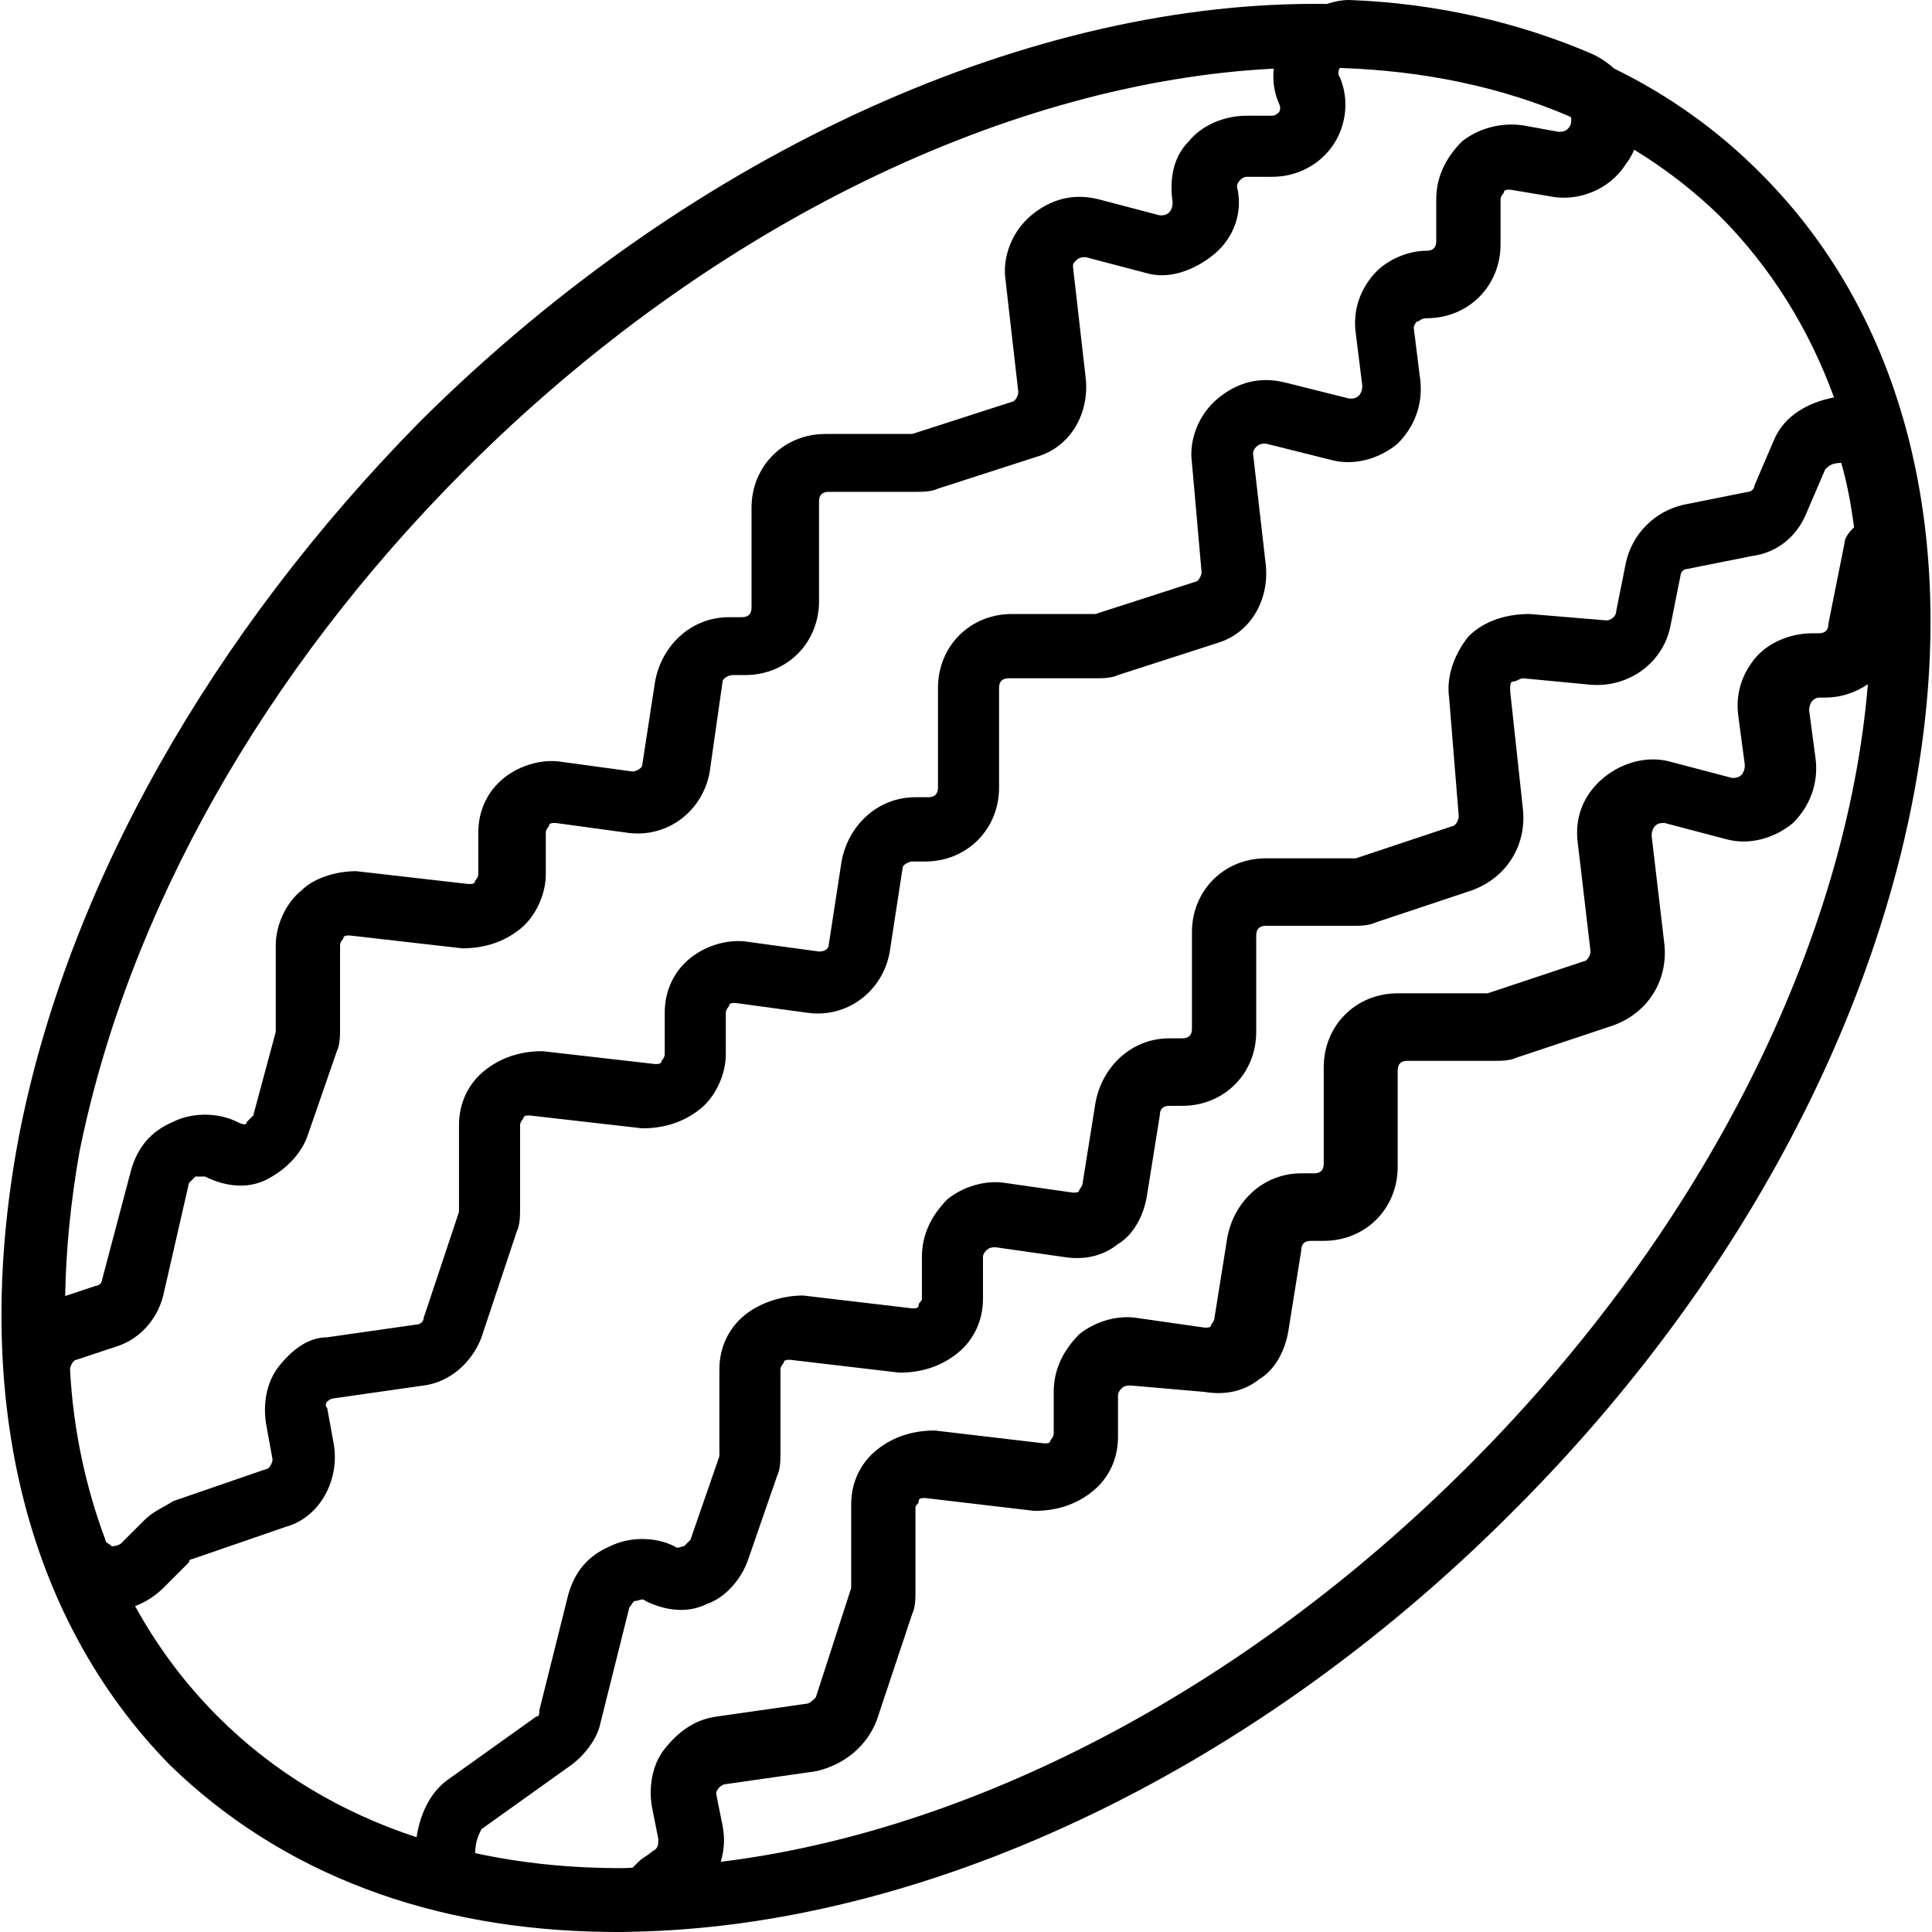
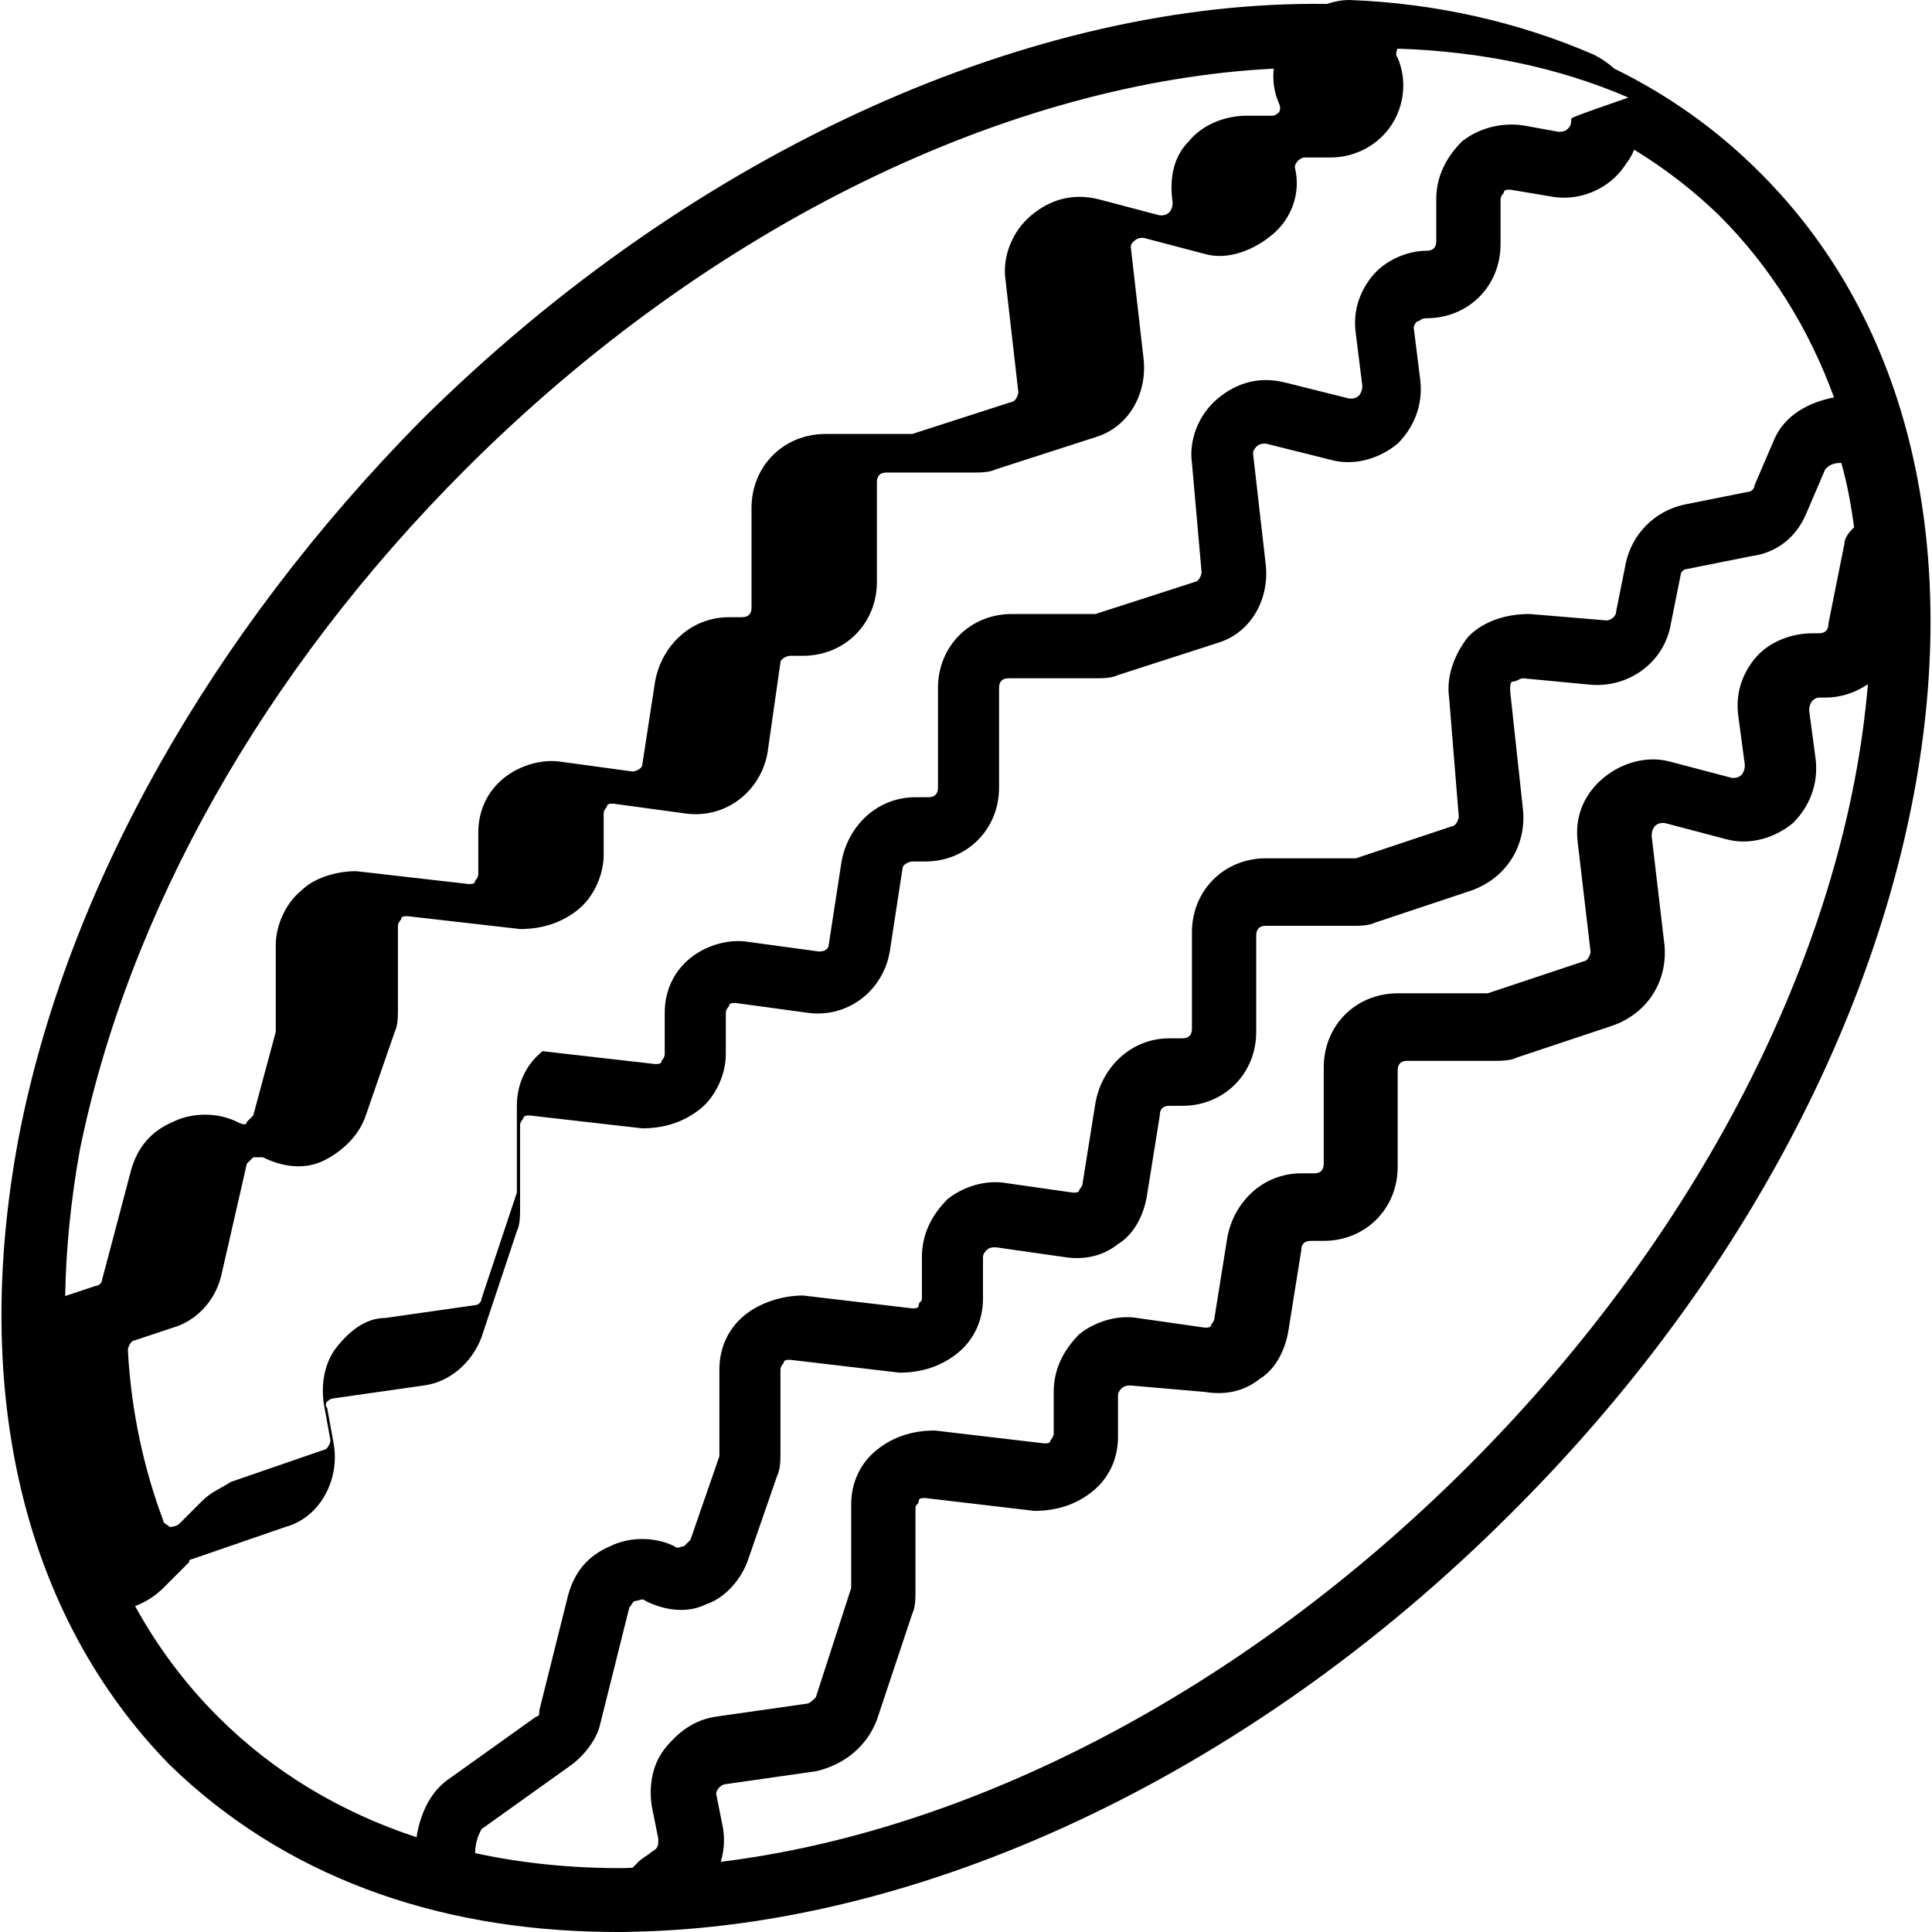
<svg xmlns="http://www.w3.org/2000/svg" fill="#000000" height="800px" width="800px" version="1.1" id="Layer_1" viewBox="0 0 496.31 496.31" xml:space="preserve">
  <g transform="translate(1 1)">
    <g>
-       <path d="M451.363,43.594c-11.076-11.195-23.774-20.161-37.722-26.994c-1.559-1.427-3.328-2.615-5.22-3.561    C389.428,4.781,367.957-0.174,345.66-1c-1.898,0-3.884,0.362-5.814,1.016c-74.23-1.091-161.699,36.539-232.844,107.165    C53.325,161.684,16.163,226.923,3.776,291.335C-8.611,357.4,5.428,414.381,42.589,452.368    c29.18,28.369,67.91,42.408,112.279,42.918c0.319,0.004,0.64,0.006,0.959,0.009c0.517,0.004,1.031,0.015,1.549,0.015    c0.078,0,0.157-0.004,0.235-0.004c0.197,0,0.393,0.004,0.59,0.004c1.024,0,2.048-0.004,3.072-0.062    c73.416-1.297,157.516-39.132,225.677-107.293C500.086,275.645,528.989,121.219,451.363,43.594z M445.582,183.155l1.652,12.387    c0,1.652-0.826,2.477-0.826,2.477c-0.826,0.826-1.652,0.826-2.477,0.826l-15.69-4.129c-5.781-1.652-12.387,0-17.342,4.129    s-7.432,9.91-6.606,16.516l3.303,28.077c0,0.826-0.826,2.477-1.652,2.477l-24.774,8.258h-0.826h-22.297    c-10.735,0-18.994,8.258-18.994,18.994v24.774c0,1.652-0.826,2.477-2.477,2.477h-3.303c-9.91,0-17.342,7.432-18.994,16.516    l-3.303,20.645c0,0.826-0.826,1.652-0.826,1.652c0,0.826-0.826,0.826-1.652,0.826l-17.342-2.477    c-4.955-0.826-10.735,0.826-14.865,4.129c-4.129,4.129-6.606,9.084-6.606,14.865v10.735c0,0.826-0.826,1.652-0.826,1.652    c0,0.826-0.826,0.826-1.652,0.826l-28.077-3.303c-5.781,0-10.735,1.652-14.865,4.955s-6.606,8.258-6.606,14.039v21.471    l-9.084,28.077c-0.826,0.826-1.652,1.652-2.477,1.652l-23.123,3.303c-5.781,0.826-9.91,4.129-13.213,8.258    s-4.129,9.91-3.303,14.865l1.652,8.258c0,1.652,0,2.477-1.652,3.303c-0.826,0.826-2.477,1.652-3.303,2.477l-1.652,1.652    c-0.714,0.042-1.424,0.073-2.134,0.103c-13.3,0.07-26.135-1.204-38.317-3.851c0.073-2.999,0.851-4.589,1.637-6.162l23.123-16.516    c3.303-2.477,6.606-6.606,7.432-10.735l7.432-29.729c0.826-0.826,0.826-1.652,1.652-1.652s1.652-0.826,2.477,0    c4.955,2.477,10.735,3.303,15.69,0.826c4.955-1.652,9.084-6.607,10.735-11.561l7.432-21.471c0.826-1.652,0.826-4.129,0.826-5.781    v-21.471c0-0.826,0.826-1.652,0.826-1.652c0-0.826,0.826-0.826,1.652-0.826l28.077,3.303c5.781,0,10.735-1.652,14.865-4.955    c4.129-3.303,6.606-8.258,6.606-14.039V321.89c0-0.826,0.826-1.652,0.826-1.652c0.826-0.826,1.652-0.826,2.477-0.826l17.342,2.477    c4.955,0.826,9.91,0,14.039-3.303c4.129-2.477,6.606-7.432,7.432-12.387l3.303-20.645c0-1.652,0.826-2.477,2.477-2.477h3.303    c10.735,0,18.994-8.258,18.994-18.994V239.31c0-1.652,0.826-2.477,2.477-2.477h22.297c1.652,0,4.129,0,5.781-0.826l24.774-8.258    c9.084-3.303,14.039-11.561,13.213-20.645l-3.303-30.555c0-1.652,0-2.477,0.826-2.477s1.652-0.826,2.477-0.826l17.342,1.652    c9.91,0.826,18.994-5.781,20.645-15.69l2.477-12.387c0-0.826,0.826-1.652,1.652-1.652l16.516-3.303    c6.606-0.826,11.561-4.955,14.039-10.735l4.955-11.561c0.826-0.826,1.652-1.652,4.129-1.652    c1.652,5.781,2.477,10.735,3.303,16.516c-0.826,0.826-2.477,2.477-2.477,4.129l-4.129,20.645c0,1.652-0.826,2.477-2.477,2.477    h-1.652c-5.781,0-11.561,2.477-14.865,6.606C446.408,172.419,444.757,177.374,445.582,183.155z M402.641,29.555    c0,0.826,0,1.652-0.826,2.477c-0.826,0.826-1.652,0.826-2.477,0.826l-9.084-1.652c-5.781-0.826-11.561,0.826-15.69,4.129    c-4.129,4.129-6.606,9.084-6.606,14.865v10.735c0,1.652-0.826,2.477-2.477,2.477c-4.955,0-10.735,2.477-14.039,6.606    c-3.303,4.129-4.955,9.084-4.129,14.865l1.652,13.213c0,1.652-0.826,2.477-0.826,2.477c-0.826,0.826-1.652,0.826-2.477,0.826    l-16.516-4.129c-6.606-1.652-12.387,0-17.342,4.129s-7.432,10.735-6.606,16.516l2.477,28.077c0,0.826-0.826,2.477-1.652,2.477    l-25.6,8.258H258.95c-10.735,0-18.994,8.258-18.994,18.994v25.6c0,1.652-0.826,2.477-2.477,2.477h-3.303    c-9.91,0-17.342,7.432-18.994,16.516l-3.303,21.471c0,0.826-0.826,1.652-2.477,1.652l-18.168-2.477    c-4.955-0.826-10.735,0.826-14.865,4.129c-4.129,3.303-6.606,8.258-6.606,14.039v10.735c0,0.826-0.826,1.652-0.826,1.652    c0,0.826-0.826,0.826-1.652,0.826l-28.903-3.303c-5.781,0-10.735,1.652-14.865,4.955c-4.129,3.303-6.606,8.258-6.606,14.039    v22.297l-9.084,27.252c0,0.826-0.826,1.652-1.652,1.652l-23.123,3.303c-4.955,0-9.084,3.303-12.387,7.432    s-4.129,9.91-3.303,14.865l1.652,9.084c0,0.826-0.826,2.477-1.652,2.477l-23.948,8.258c-2.477,1.652-4.955,2.477-7.432,4.955    l-5.781,5.781c-0.826,0.826-2.477,0.826-2.477,0.826c-0.826-0.826-1.652-0.826-1.652-1.652    c-4.955-13.213-8.258-28.077-9.084-43.768c0-0.826,0.826-2.477,1.652-2.477l9.91-3.303c5.781-1.652,10.735-6.606,12.387-13.213    l6.606-28.903c0.826-0.826,1.652-1.652,1.652-1.652h0.826c0,0,0.826,0,1.652,0c4.955,2.477,10.735,3.303,15.69,0.826    s9.084-6.607,10.735-11.561l7.432-21.471c0.826-1.652,0.826-4.129,0.826-5.781v-21.471c0-0.826,0.826-1.652,0.826-1.652    c0-0.826,0.826-0.826,1.652-0.826l28.903,3.303c5.781,0,10.735-1.652,14.865-4.955s6.606-9.084,6.606-14.039v-10.735    c0-0.826,0.826-1.652,0.826-1.652c0-0.826,0.826-0.826,1.652-0.826l18.168,2.477c10.736,1.652,19.819-5.781,21.471-15.69    l3.303-23.123c0-0.826,1.652-1.652,2.477-1.652h3.303c10.735,0,18.994-8.258,18.994-18.994v-25.6c0-1.652,0.826-2.477,2.477-2.477    h22.297c1.652,0,4.129,0,5.781-0.826l25.6-8.258c8.258-2.477,13.213-10.735,12.387-19.819l-3.303-28.903    c0-0.826,0-0.826,0.826-1.652s1.652-0.826,2.477-0.826l15.69,4.129c5.781,1.652,12.387-0.826,17.342-4.955    c4.955-4.129,7.432-10.735,5.781-17.342c0-0.826,0.826-1.652,0.826-1.652s0.826-0.826,1.652-0.826h6.606    c6.606,0,12.387-3.303,15.69-8.258s4.129-11.561,1.652-17.342c-0.701-0.701-0.214-1.989-0.051-2.364    c21.464,0.697,41.478,4.844,59.322,12.56C402.568,29.155,402.641,29.32,402.641,29.555z M118.563,119.568    c63.594-63.594,140.614-99.544,207.661-102.936c-0.35,3,0.068,5.994,1.268,8.794c0.826,1.652,0,2.477,0,2.477    s-0.826,0.826-1.652,0.826h-6.606c-5.781,0-11.561,2.477-14.865,6.606c-4.129,4.129-4.955,9.91-4.129,15.69    c0,1.652-0.826,2.477-0.826,2.477c-0.826,0.826-1.652,0.826-2.477,0.826l-15.69-4.129c-6.606-1.652-12.387,0-17.342,4.129    c-4.955,4.129-7.432,10.736-6.606,16.516l3.303,28.903c0,0.826-0.826,2.477-1.652,2.477l-25.6,8.258h-22.297    c-10.735,0-18.994,8.258-18.994,18.994v25.6c0,1.652-0.826,2.477-2.477,2.477h-3.303c-9.91,0-17.342,7.432-18.994,16.516    l-3.303,21.471c0,0.826-1.652,1.652-2.477,1.652l-18.168-2.477c-4.955-0.826-10.735,0.826-14.865,4.129s-6.606,8.258-6.606,14.039    v10.735c0,0.826-0.826,1.652-0.826,1.652c0,0.826-0.826,0.826-1.652,0.826l-28.903-3.303c-4.955,0-10.736,1.652-14.039,4.955    c-4.129,3.303-6.606,9.084-6.606,14.039v22.297l-5.781,21.471c-0.826,0.826-1.652,1.652-1.652,1.652c0,0.826-0.826,0.826-2.477,0    c-4.955-2.477-11.561-2.477-16.516,0c-5.781,2.477-9.084,6.606-10.735,12.387l-7.432,28.077c0,0.826-0.826,1.652-1.652,1.652    l-7.85,2.617c0.199-11.967,1.428-24.424,3.721-37.301C31.854,233.529,66.537,171.594,118.563,119.568z M33.705,411.588    c2.759-1.035,5.284-2.691,7.233-4.639l6.606-6.607c0-0.826,0.826-0.826,0.826-0.826l23.948-8.258    c9.084-2.477,14.039-12.387,12.387-21.471l-1.652-9.084c-0.826-0.826,0-1.652,0-1.652s0.826-0.826,1.652-0.826l23.123-3.303    c6.606-0.826,12.387-5.781,14.865-12.387l9.084-27.252c0.826-1.652,0.826-4.129,0.826-5.781v-21.471    c0-0.826,0.826-1.652,0.826-1.652c0-0.826,0.826-0.826,1.652-0.826l28.903,3.303c5.781,0,10.735-1.652,14.865-4.955    c4.129-3.303,6.606-9.084,6.606-14.039v-10.735c0-0.826,0.826-1.652,0.826-1.652c0-0.826,0.826-0.826,1.652-0.826l18.168,2.477    c10.735,1.652,19.819-5.781,21.471-15.69l3.303-21.471c0-0.826,1.652-1.652,2.477-1.652h3.303    c10.735,0,18.994-8.258,18.994-18.994v-25.6c0-1.652,0.826-2.477,2.477-2.477h22.297c1.652,0,4.129,0,5.781-0.826l25.6-8.258    c8.258-2.477,13.213-10.735,12.387-19.819l-3.303-28.903c0-0.826,0.826-1.652,0.826-1.652c0.826-0.826,1.652-0.826,2.477-0.826    l16.516,4.129c5.781,1.652,12.387,0,17.342-4.129c4.129-4.129,6.606-9.91,5.781-16.516l-1.652-13.213    c0-0.826,0.826-1.652,0.826-1.652c0.826,0,0.826-0.826,2.477-0.826c10.735,0,18.994-8.258,18.994-18.994V50.2    c0-0.826,0.826-1.652,0.826-1.652c0-0.826,0.826-0.826,1.652-0.826l9.91,1.652c7.432,1.652,15.69-1.652,19.819-8.258    c0.888-1.11,1.591-2.342,2.12-3.658c7.854,4.792,15.157,10.409,21.828,16.871c13.283,13.283,23.069,29.11,29.507,46.759    c-6.532,1.278-12.767,4.566-15.468,11.048l-4.955,11.561c0,0.826-0.826,1.652-1.652,1.652l-16.516,3.303    c-7.432,1.652-13.213,7.432-14.865,14.865l-2.477,12.387c0,1.652-1.652,2.477-2.477,2.477l-19.819-1.652    c-5.781,0-11.561,1.652-15.69,5.781c-3.303,4.129-5.781,9.91-4.955,15.69l2.477,30.555c0,0.826-0.826,2.477-1.652,2.477    l-24.774,8.258h-0.826h-22.297c-10.735,0-18.994,8.258-18.994,18.994v24.774c0,1.652-0.826,2.477-2.477,2.477h-3.303    c-9.91,0-17.342,7.432-18.994,16.516l-3.303,20.645c0,0.826-0.826,1.652-0.826,1.652c0,0.826-0.826,0.826-1.652,0.826    l-17.342-2.477c-4.955-0.826-10.735,0.826-14.865,4.129c-4.129,4.129-6.606,9.084-6.606,14.865v10.735    c0,0.826-0.826,0.826-0.826,1.652s-0.826,0.826-1.652,0.826l-28.077-3.303c-4.955,0-10.735,1.652-14.865,4.955    c-4.129,3.303-6.606,8.258-6.606,14.039v21.471v0.826l-7.432,21.471c-0.826,0.826-1.652,1.652-1.652,1.652    c-0.826,0-1.652,0.826-2.477,0c-4.955-2.477-11.561-2.477-16.516,0c-5.781,2.477-9.084,6.606-10.735,12.387l-7.432,29.729    c0,0.826,0,1.652-0.826,1.652l-23.123,16.516c-4.358,3.39-6.717,8.77-7.599,14.47c-19.372-6.375-36.687-16.639-51.033-30.986    C46.545,431.55,39.447,422.042,33.705,411.588z M184.154,477.275c0.9-2.96,1.088-6.145,0.474-9.217l-1.652-8.258    c0-0.826,0.826-1.652,0.826-1.652s0.826-0.826,1.652-0.826l23.123-3.303c7.432-1.652,13.213-6.606,15.69-13.213l9.084-27.252    c0.826-1.652,0.826-4.129,0.826-5.781v-21.471c0-0.826,0.826-0.826,0.826-1.652s0.826-0.826,1.652-0.826l28.077,3.303    c5.781,0,10.736-1.652,14.865-4.955s6.606-8.258,6.606-14.039V357.4c0-0.826,0.826-1.652,0.826-1.652    c0.826-0.826,1.652-0.826,2.477-0.826l18.994,1.652c4.955,0.826,9.91,0,14.039-3.303c4.129-2.477,6.607-7.432,7.432-12.387    l3.303-20.645c0-1.652,0.826-2.477,2.477-2.477h3.303c10.735,0,18.994-8.258,18.994-18.994v-24.774    c0-1.652,0.826-2.477,2.477-2.477h22.297c1.652,0,4.129,0,5.781-0.826l24.774-8.258c9.084-3.303,14.039-11.561,13.213-20.645    l-3.303-28.077c0-1.652,0.826-2.477,0.826-2.477c0.826-0.826,1.652-0.826,2.477-0.826l15.69,4.129    c5.781,1.652,12.387,0,17.342-4.129c4.129-4.129,6.606-9.91,5.781-16.516l-1.652-12.387c0-1.652,0.826-2.477,0.826-2.477    s0.826-0.826,1.652-0.826h1.652c3.97,0,7.783-1.262,10.955-3.442c-5.387,65.208-41.029,139.219-102.619,200.81    C317.362,434.421,247.171,469.566,184.154,477.275z" />
+       <path d="M451.363,43.594c-11.076-11.195-23.774-20.161-37.722-26.994c-1.559-1.427-3.328-2.615-5.22-3.561    C389.428,4.781,367.957-0.174,345.66-1c-1.898,0-3.884,0.362-5.814,1.016c-74.23-1.091-161.699,36.539-232.844,107.165    C53.325,161.684,16.163,226.923,3.776,291.335C-8.611,357.4,5.428,414.381,42.589,452.368    c29.18,28.369,67.91,42.408,112.279,42.918c0.319,0.004,0.64,0.006,0.959,0.009c0.517,0.004,1.031,0.015,1.549,0.015    c0.078,0,0.157-0.004,0.235-0.004c0.197,0,0.393,0.004,0.59,0.004c1.024,0,2.048-0.004,3.072-0.062    c73.416-1.297,157.516-39.132,225.677-107.293C500.086,275.645,528.989,121.219,451.363,43.594z M445.582,183.155l1.652,12.387    c0,1.652-0.826,2.477-0.826,2.477c-0.826,0.826-1.652,0.826-2.477,0.826l-15.69-4.129c-5.781-1.652-12.387,0-17.342,4.129    s-7.432,9.91-6.606,16.516l3.303,28.077c0,0.826-0.826,2.477-1.652,2.477l-24.774,8.258h-0.826h-22.297    c-10.735,0-18.994,8.258-18.994,18.994v24.774c0,1.652-0.826,2.477-2.477,2.477h-3.303c-9.91,0-17.342,7.432-18.994,16.516    l-3.303,20.645c0,0.826-0.826,1.652-0.826,1.652c0,0.826-0.826,0.826-1.652,0.826l-17.342-2.477    c-4.955-0.826-10.735,0.826-14.865,4.129c-4.129,4.129-6.606,9.084-6.606,14.865v10.735c0,0.826-0.826,1.652-0.826,1.652    c0,0.826-0.826,0.826-1.652,0.826l-28.077-3.303c-5.781,0-10.735,1.652-14.865,4.955s-6.606,8.258-6.606,14.039v21.471    l-9.084,28.077c-0.826,0.826-1.652,1.652-2.477,1.652l-23.123,3.303c-5.781,0.826-9.91,4.129-13.213,8.258    s-4.129,9.91-3.303,14.865l1.652,8.258c0,1.652,0,2.477-1.652,3.303c-0.826,0.826-2.477,1.652-3.303,2.477l-1.652,1.652    c-0.714,0.042-1.424,0.073-2.134,0.103c-13.3,0.07-26.135-1.204-38.317-3.851c0.073-2.999,0.851-4.589,1.637-6.162l23.123-16.516    c3.303-2.477,6.606-6.606,7.432-10.735l7.432-29.729c0.826-0.826,0.826-1.652,1.652-1.652s1.652-0.826,2.477,0    c4.955,2.477,10.735,3.303,15.69,0.826c4.955-1.652,9.084-6.607,10.735-11.561l7.432-21.471c0.826-1.652,0.826-4.129,0.826-5.781    v-21.471c0-0.826,0.826-1.652,0.826-1.652c0-0.826,0.826-0.826,1.652-0.826l28.077,3.303c5.781,0,10.735-1.652,14.865-4.955    c4.129-3.303,6.606-8.258,6.606-14.039V321.89c0-0.826,0.826-1.652,0.826-1.652c0.826-0.826,1.652-0.826,2.477-0.826l17.342,2.477    c4.955,0.826,9.91,0,14.039-3.303c4.129-2.477,6.606-7.432,7.432-12.387l3.303-20.645c0-1.652,0.826-2.477,2.477-2.477h3.303    c10.735,0,18.994-8.258,18.994-18.994V239.31c0-1.652,0.826-2.477,2.477-2.477h22.297c1.652,0,4.129,0,5.781-0.826l24.774-8.258    c9.084-3.303,14.039-11.561,13.213-20.645l-3.303-30.555c0-1.652,0-2.477,0.826-2.477s1.652-0.826,2.477-0.826l17.342,1.652    c9.91,0.826,18.994-5.781,20.645-15.69l2.477-12.387c0-0.826,0.826-1.652,1.652-1.652l16.516-3.303    c6.606-0.826,11.561-4.955,14.039-10.735l4.955-11.561c0.826-0.826,1.652-1.652,4.129-1.652    c1.652,5.781,2.477,10.735,3.303,16.516c-0.826,0.826-2.477,2.477-2.477,4.129l-4.129,20.645c0,1.652-0.826,2.477-2.477,2.477    h-1.652c-5.781,0-11.561,2.477-14.865,6.606C446.408,172.419,444.757,177.374,445.582,183.155z M402.641,29.555    c0,0.826,0,1.652-0.826,2.477c-0.826,0.826-1.652,0.826-2.477,0.826l-9.084-1.652c-5.781-0.826-11.561,0.826-15.69,4.129    c-4.129,4.129-6.606,9.084-6.606,14.865v10.735c0,1.652-0.826,2.477-2.477,2.477c-4.955,0-10.735,2.477-14.039,6.606    c-3.303,4.129-4.955,9.084-4.129,14.865l1.652,13.213c0,1.652-0.826,2.477-0.826,2.477c-0.826,0.826-1.652,0.826-2.477,0.826    l-16.516-4.129c-6.606-1.652-12.387,0-17.342,4.129s-7.432,10.735-6.606,16.516l2.477,28.077c0,0.826-0.826,2.477-1.652,2.477    l-25.6,8.258H258.95c-10.735,0-18.994,8.258-18.994,18.994v25.6c0,1.652-0.826,2.477-2.477,2.477h-3.303    c-9.91,0-17.342,7.432-18.994,16.516l-3.303,21.471c0,0.826-0.826,1.652-2.477,1.652l-18.168-2.477    c-4.955-0.826-10.735,0.826-14.865,4.129c-4.129,3.303-6.606,8.258-6.606,14.039v10.735c0,0.826-0.826,1.652-0.826,1.652    c0,0.826-0.826,0.826-1.652,0.826l-28.903-3.303c-4.129,3.303-6.606,8.258-6.606,14.039    v22.297l-9.084,27.252c0,0.826-0.826,1.652-1.652,1.652l-23.123,3.303c-4.955,0-9.084,3.303-12.387,7.432    s-4.129,9.91-3.303,14.865l1.652,9.084c0,0.826-0.826,2.477-1.652,2.477l-23.948,8.258c-2.477,1.652-4.955,2.477-7.432,4.955    l-5.781,5.781c-0.826,0.826-2.477,0.826-2.477,0.826c-0.826-0.826-1.652-0.826-1.652-1.652    c-4.955-13.213-8.258-28.077-9.084-43.768c0-0.826,0.826-2.477,1.652-2.477l9.91-3.303c5.781-1.652,10.735-6.606,12.387-13.213    l6.606-28.903c0.826-0.826,1.652-1.652,1.652-1.652h0.826c0,0,0.826,0,1.652,0c4.955,2.477,10.735,3.303,15.69,0.826    s9.084-6.607,10.735-11.561l7.432-21.471c0.826-1.652,0.826-4.129,0.826-5.781v-21.471c0-0.826,0.826-1.652,0.826-1.652    c0-0.826,0.826-0.826,1.652-0.826l28.903,3.303c5.781,0,10.735-1.652,14.865-4.955s6.606-9.084,6.606-14.039v-10.735    c0-0.826,0.826-1.652,0.826-1.652c0-0.826,0.826-0.826,1.652-0.826l18.168,2.477c10.736,1.652,19.819-5.781,21.471-15.69    l3.303-23.123c0-0.826,1.652-1.652,2.477-1.652h3.303c10.735,0,18.994-8.258,18.994-18.994v-25.6c0-1.652,0.826-2.477,2.477-2.477    h22.297c1.652,0,4.129,0,5.781-0.826l25.6-8.258c8.258-2.477,13.213-10.735,12.387-19.819l-3.303-28.903    c0-0.826,0-0.826,0.826-1.652s1.652-0.826,2.477-0.826l15.69,4.129c5.781,1.652,12.387-0.826,17.342-4.955    c4.955-4.129,7.432-10.735,5.781-17.342c0-0.826,0.826-1.652,0.826-1.652s0.826-0.826,1.652-0.826h6.606    c6.606,0,12.387-3.303,15.69-8.258s4.129-11.561,1.652-17.342c-0.701-0.701-0.214-1.989-0.051-2.364    c21.464,0.697,41.478,4.844,59.322,12.56C402.568,29.155,402.641,29.32,402.641,29.555z M118.563,119.568    c63.594-63.594,140.614-99.544,207.661-102.936c-0.35,3,0.068,5.994,1.268,8.794c0.826,1.652,0,2.477,0,2.477    s-0.826,0.826-1.652,0.826h-6.606c-5.781,0-11.561,2.477-14.865,6.606c-4.129,4.129-4.955,9.91-4.129,15.69    c0,1.652-0.826,2.477-0.826,2.477c-0.826,0.826-1.652,0.826-2.477,0.826l-15.69-4.129c-6.606-1.652-12.387,0-17.342,4.129    c-4.955,4.129-7.432,10.736-6.606,16.516l3.303,28.903c0,0.826-0.826,2.477-1.652,2.477l-25.6,8.258h-22.297    c-10.735,0-18.994,8.258-18.994,18.994v25.6c0,1.652-0.826,2.477-2.477,2.477h-3.303c-9.91,0-17.342,7.432-18.994,16.516    l-3.303,21.471c0,0.826-1.652,1.652-2.477,1.652l-18.168-2.477c-4.955-0.826-10.735,0.826-14.865,4.129s-6.606,8.258-6.606,14.039    v10.735c0,0.826-0.826,1.652-0.826,1.652c0,0.826-0.826,0.826-1.652,0.826l-28.903-3.303c-4.955,0-10.736,1.652-14.039,4.955    c-4.129,3.303-6.606,9.084-6.606,14.039v22.297l-5.781,21.471c-0.826,0.826-1.652,1.652-1.652,1.652c0,0.826-0.826,0.826-2.477,0    c-4.955-2.477-11.561-2.477-16.516,0c-5.781,2.477-9.084,6.606-10.735,12.387l-7.432,28.077c0,0.826-0.826,1.652-1.652,1.652    l-7.85,2.617c0.199-11.967,1.428-24.424,3.721-37.301C31.854,233.529,66.537,171.594,118.563,119.568z M33.705,411.588    c2.759-1.035,5.284-2.691,7.233-4.639l6.606-6.607c0-0.826,0.826-0.826,0.826-0.826l23.948-8.258    c9.084-2.477,14.039-12.387,12.387-21.471l-1.652-9.084c-0.826-0.826,0-1.652,0-1.652s0.826-0.826,1.652-0.826l23.123-3.303    c6.606-0.826,12.387-5.781,14.865-12.387l9.084-27.252c0.826-1.652,0.826-4.129,0.826-5.781v-21.471    c0-0.826,0.826-1.652,0.826-1.652c0-0.826,0.826-0.826,1.652-0.826l28.903,3.303c5.781,0,10.735-1.652,14.865-4.955    c4.129-3.303,6.606-9.084,6.606-14.039v-10.735c0-0.826,0.826-1.652,0.826-1.652c0-0.826,0.826-0.826,1.652-0.826l18.168,2.477    c10.735,1.652,19.819-5.781,21.471-15.69l3.303-21.471c0-0.826,1.652-1.652,2.477-1.652h3.303    c10.735,0,18.994-8.258,18.994-18.994v-25.6c0-1.652,0.826-2.477,2.477-2.477h22.297c1.652,0,4.129,0,5.781-0.826l25.6-8.258    c8.258-2.477,13.213-10.735,12.387-19.819l-3.303-28.903c0-0.826,0.826-1.652,0.826-1.652c0.826-0.826,1.652-0.826,2.477-0.826    l16.516,4.129c5.781,1.652,12.387,0,17.342-4.129c4.129-4.129,6.606-9.91,5.781-16.516l-1.652-13.213    c0-0.826,0.826-1.652,0.826-1.652c0.826,0,0.826-0.826,2.477-0.826c10.735,0,18.994-8.258,18.994-18.994V50.2    c0-0.826,0.826-1.652,0.826-1.652c0-0.826,0.826-0.826,1.652-0.826l9.91,1.652c7.432,1.652,15.69-1.652,19.819-8.258    c0.888-1.11,1.591-2.342,2.12-3.658c7.854,4.792,15.157,10.409,21.828,16.871c13.283,13.283,23.069,29.11,29.507,46.759    c-6.532,1.278-12.767,4.566-15.468,11.048l-4.955,11.561c0,0.826-0.826,1.652-1.652,1.652l-16.516,3.303    c-7.432,1.652-13.213,7.432-14.865,14.865l-2.477,12.387c0,1.652-1.652,2.477-2.477,2.477l-19.819-1.652    c-5.781,0-11.561,1.652-15.69,5.781c-3.303,4.129-5.781,9.91-4.955,15.69l2.477,30.555c0,0.826-0.826,2.477-1.652,2.477    l-24.774,8.258h-0.826h-22.297c-10.735,0-18.994,8.258-18.994,18.994v24.774c0,1.652-0.826,2.477-2.477,2.477h-3.303    c-9.91,0-17.342,7.432-18.994,16.516l-3.303,20.645c0,0.826-0.826,1.652-0.826,1.652c0,0.826-0.826,0.826-1.652,0.826    l-17.342-2.477c-4.955-0.826-10.735,0.826-14.865,4.129c-4.129,4.129-6.606,9.084-6.606,14.865v10.735    c0,0.826-0.826,0.826-0.826,1.652s-0.826,0.826-1.652,0.826l-28.077-3.303c-4.955,0-10.735,1.652-14.865,4.955    c-4.129,3.303-6.606,8.258-6.606,14.039v21.471v0.826l-7.432,21.471c-0.826,0.826-1.652,1.652-1.652,1.652    c-0.826,0-1.652,0.826-2.477,0c-4.955-2.477-11.561-2.477-16.516,0c-5.781,2.477-9.084,6.606-10.735,12.387l-7.432,29.729    c0,0.826,0,1.652-0.826,1.652l-23.123,16.516c-4.358,3.39-6.717,8.77-7.599,14.47c-19.372-6.375-36.687-16.639-51.033-30.986    C46.545,431.55,39.447,422.042,33.705,411.588z M184.154,477.275c0.9-2.96,1.088-6.145,0.474-9.217l-1.652-8.258    c0-0.826,0.826-1.652,0.826-1.652s0.826-0.826,1.652-0.826l23.123-3.303c7.432-1.652,13.213-6.606,15.69-13.213l9.084-27.252    c0.826-1.652,0.826-4.129,0.826-5.781v-21.471c0-0.826,0.826-0.826,0.826-1.652s0.826-0.826,1.652-0.826l28.077,3.303    c5.781,0,10.736-1.652,14.865-4.955s6.606-8.258,6.606-14.039V357.4c0-0.826,0.826-1.652,0.826-1.652    c0.826-0.826,1.652-0.826,2.477-0.826l18.994,1.652c4.955,0.826,9.91,0,14.039-3.303c4.129-2.477,6.607-7.432,7.432-12.387    l3.303-20.645c0-1.652,0.826-2.477,2.477-2.477h3.303c10.735,0,18.994-8.258,18.994-18.994v-24.774    c0-1.652,0.826-2.477,2.477-2.477h22.297c1.652,0,4.129,0,5.781-0.826l24.774-8.258c9.084-3.303,14.039-11.561,13.213-20.645    l-3.303-28.077c0-1.652,0.826-2.477,0.826-2.477c0.826-0.826,1.652-0.826,2.477-0.826l15.69,4.129    c5.781,1.652,12.387,0,17.342-4.129c4.129-4.129,6.606-9.91,5.781-16.516l-1.652-12.387c0-1.652,0.826-2.477,0.826-2.477    s0.826-0.826,1.652-0.826h1.652c3.97,0,7.783-1.262,10.955-3.442c-5.387,65.208-41.029,139.219-102.619,200.81    C317.362,434.421,247.171,469.566,184.154,477.275z" />
    </g>
  </g>
</svg>